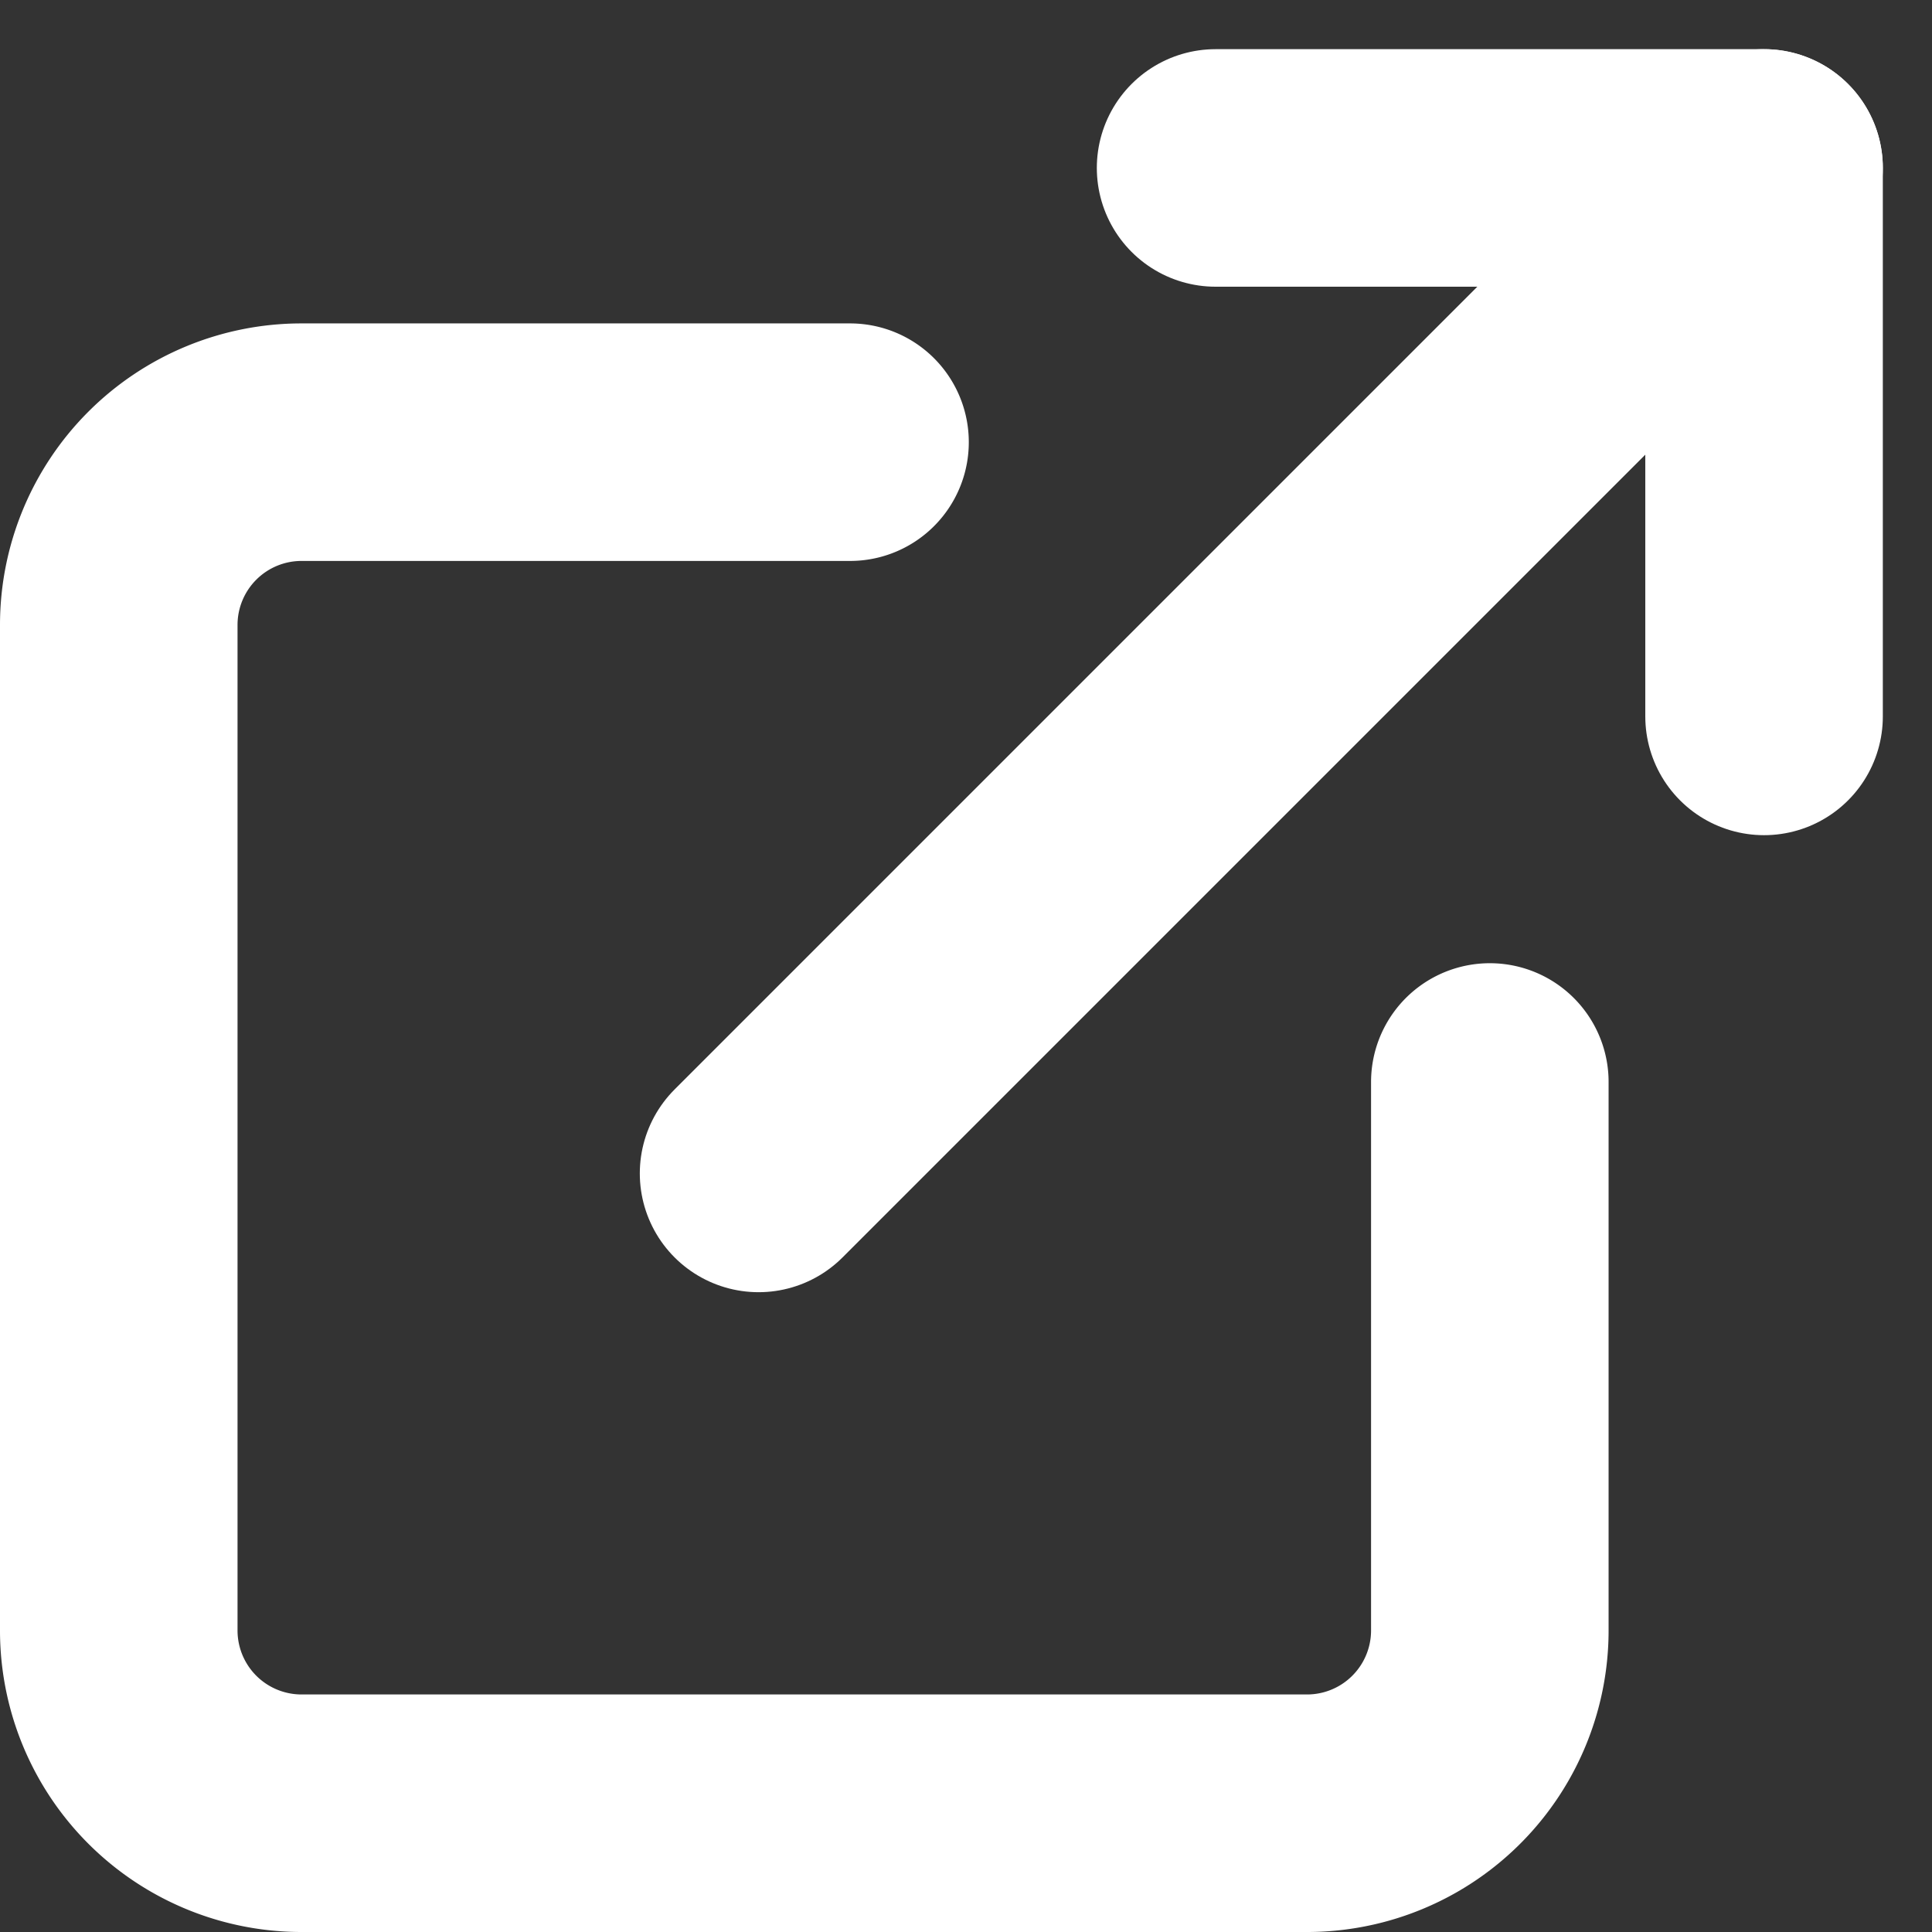
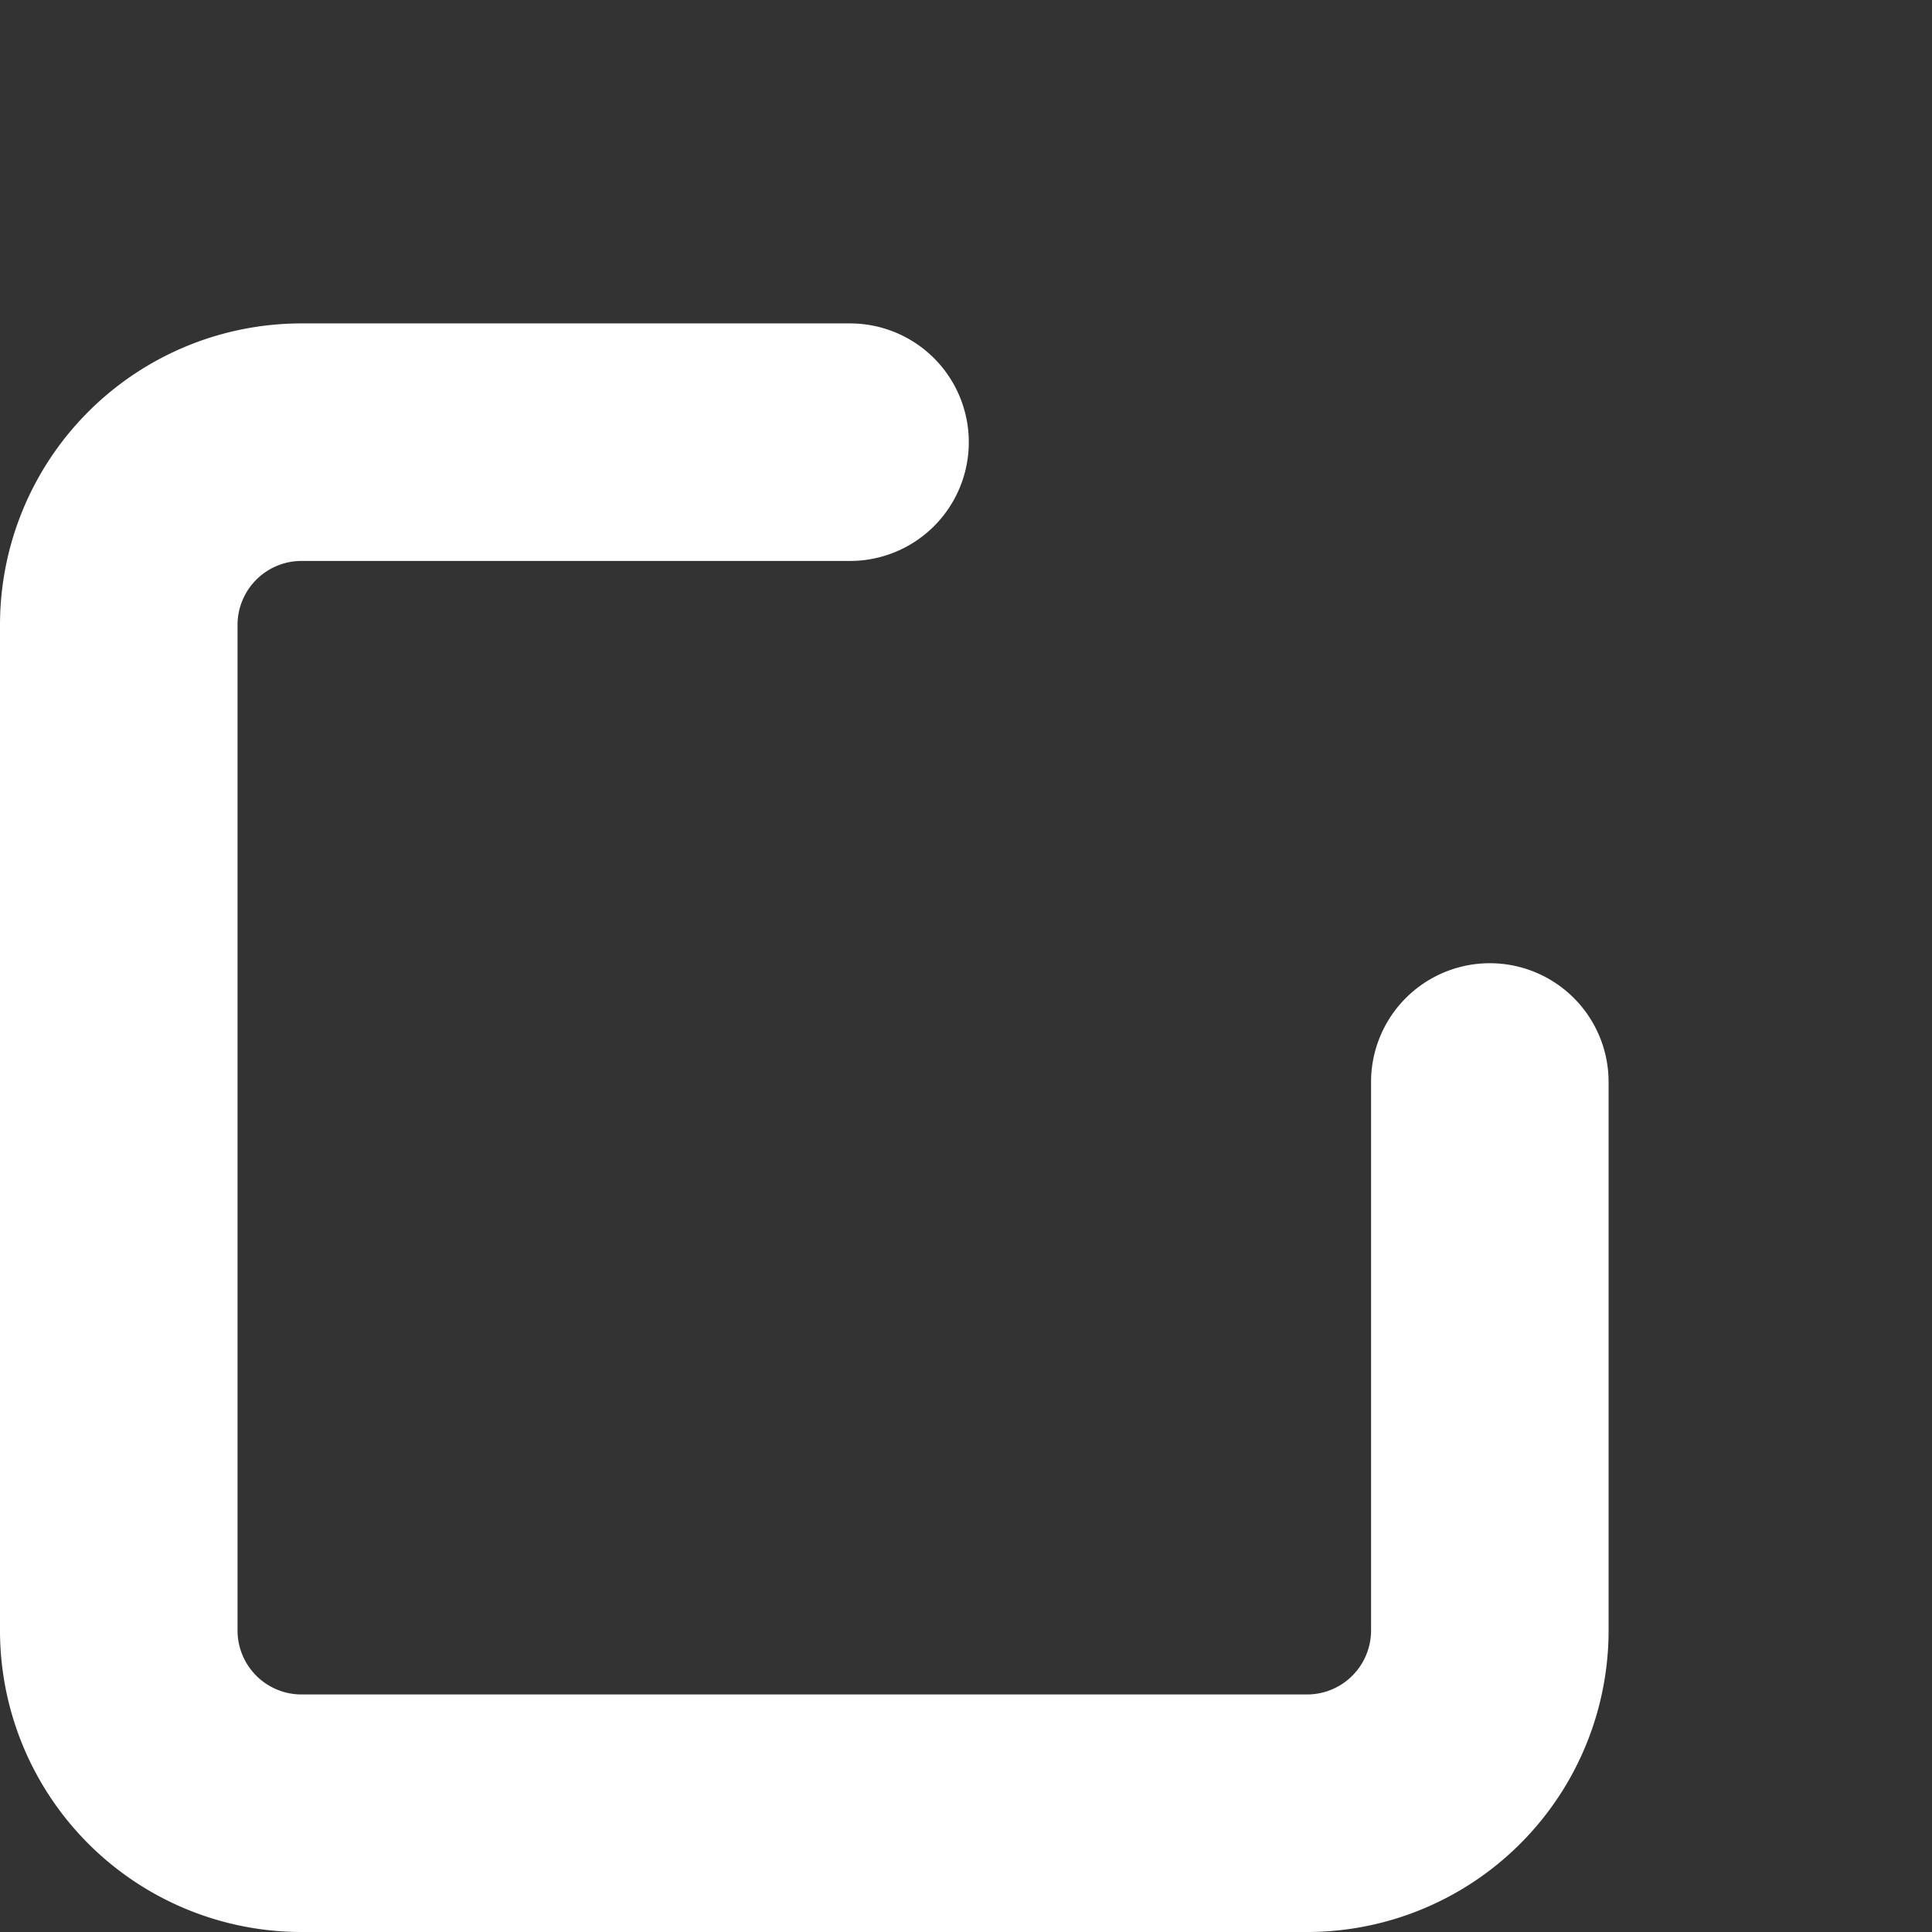
<svg xmlns="http://www.w3.org/2000/svg" width="16.267" height="16.267" viewBox="0 0 16.267 16.267">
  <rect x="0" y="0" width="16.267" height="16.267" fill="#333333" stroke="none" />
  <g id="Icon_feather-external-link" data-name="Icon feather-external-link" transform="translate(-3.5 -3.086)">
    <path id="Path_42" data-name="Path 42" d="M16.044,14.387V19A1.539,1.539,0,0,1,14.5,20.544H6.039A1.539,1.539,0,0,1,4.5,19V10.539A1.539,1.539,0,0,1,6.039,9h4.618" transform="translate(0 -2.191)" fill="none" stroke="#fff" stroke-linecap="round" stroke-linejoin="round" stroke-width="2" />
-     <path id="Path_43" data-name="Path 43" d="M22.5,4.5h4.618V9.118" transform="translate(-8.765)" fill="none" stroke="#fff" stroke-linecap="round" stroke-linejoin="round" stroke-width="2" />
-     <path id="Path_44" data-name="Path 44" d="M15,12.966,23.466,4.5" transform="translate(-5.113)" fill="none" stroke="#fff" stroke-linecap="round" stroke-linejoin="round" stroke-width="2" />
  </g>
</svg>